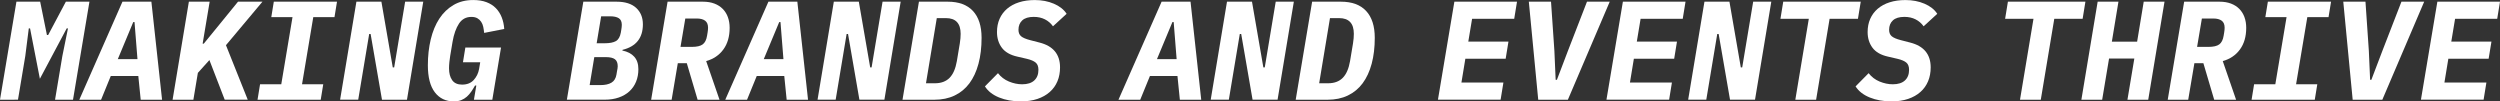
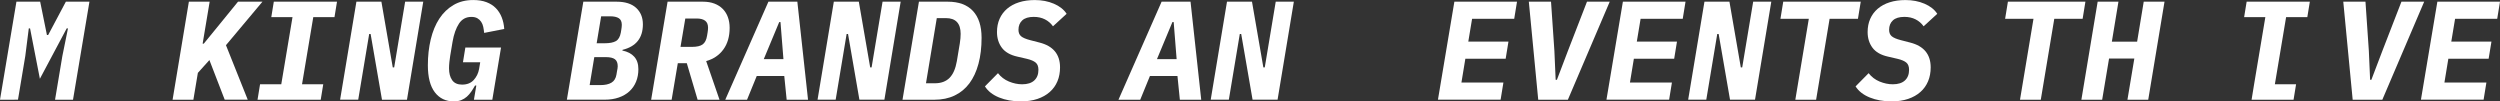
<svg xmlns="http://www.w3.org/2000/svg" id="Layer_2" data-name="Layer 2" viewBox="0 0 992.2 40.24">
  <rect x="0" y="0" width="992.2" height="40.24" fill="#333333" stroke="none" />
  <defs>
    <style>
      .cls-1 {
        fill: #fff;
      }
    </style>
  </defs>
  <g id="Layer_1-2" data-name="Layer 1">
    <g>
      <path class="cls-1" d="M24.75,22.24l2.23-10.98h-.5l-10.65,20.01-3.9-20.01h-.5l-1.39,10.98-2.9,17.33H0L6.52.67h9.42l2.68,13.21h.5L26.14.67h9.36l-6.52,38.9h-7.13l2.9-17.33Z" />
-       <path class="cls-1" d="M55.84,39.57l-.95-9.42h-10.92l-3.85,9.42h-8.64L48.6.67h11.48l4.24,38.9h-8.47ZM53.39,8.75h-.5l-6.13,14.71h7.8l-1.17-14.71Z" />
      <path class="cls-1" d="M83.1,23.85l-4.57,5.07-1.78,10.65h-8.25L74.96.67h8.25l-2.79,16.66h.45l6.24-7.64,7.36-9.03h9.7l-14.49,17.28,8.64,21.62h-9.14l-6.07-15.72Z" />
      <path class="cls-1" d="M102.21,39.57l1-6.13h8.42l4.46-26.64h-8.42l1-6.13h25.08l-1,6.13h-8.42l-4.46,26.64h8.42l-1,6.13h-25.08Z" />
      <path class="cls-1" d="M147.08,13.49h-.56l-4.35,26.08h-7.19L141.45.67h9.92l4.51,26.08h.56l4.35-26.08h7.19l-6.46,38.9h-9.92l-4.51-26.08Z" />
      <path class="cls-1" d="M189.04,33.94h-.5c-.48.85-.98,1.66-1.5,2.42-.52.76-1.11,1.43-1.76,2.01-.65.58-1.39,1.03-2.23,1.37-.84.33-1.81.5-2.93.5-3.2,0-5.71-1.21-7.55-3.62-1.84-2.42-2.76-5.98-2.76-10.7,0-3.68.38-7.11,1.14-10.28.76-3.18,1.9-5.92,3.4-8.22,1.5-2.3,3.38-4.11,5.63-5.43,2.25-1.32,4.86-1.98,7.83-1.98,2.01,0,3.75.28,5.24.84,1.49.56,2.73,1.35,3.73,2.37,1,1.02,1.78,2.24,2.34,3.65.56,1.41.89,2.95,1,4.63l-7.97,1.56c-.08-.82-.2-1.62-.36-2.4s-.45-1.46-.84-2.03c-.39-.58-.89-1.04-1.5-1.39-.61-.35-1.4-.53-2.37-.53-2.12,0-3.76.89-4.93,2.68-1.17,1.78-2.02,4.18-2.54,7.19l-.95,5.68c-.11.67-.21,1.46-.31,2.37-.09.91-.14,1.74-.14,2.48,0,1.97.42,3.54,1.25,4.71s2.15,1.76,3.93,1.76c1.97,0,3.51-.61,4.63-1.84,1.11-1.23,1.82-2.68,2.12-4.35l.45-2.68h-6.85l.95-5.85h14.16l-3.46,20.73h-7.3l.95-5.63Z" />
      <path class="cls-1" d="M231.51.67h13.21c3.38,0,5.96.82,7.75,2.45,1.78,1.64,2.68,3.81,2.68,6.52,0,5.43-2.69,8.81-8.08,10.14l-.06.28c2.04.41,3.61,1.23,4.71,2.45,1.1,1.23,1.64,2.88,1.64,4.96,0,1.82-.31,3.47-.92,4.96-.61,1.49-1.5,2.76-2.65,3.82-1.15,1.06-2.56,1.88-4.21,2.45-1.65.58-3.5.86-5.55.86h-15.05L231.51.67ZM238.25,33.77c1.86,0,3.33-.31,4.4-.95,1.08-.63,1.75-1.71,2.01-3.23l.22-1.34c.07-.33.14-.69.2-1.06.06-.37.08-.67.08-.89,0-1.3-.37-2.23-1.11-2.79-.74-.56-1.95-.84-3.62-.84h-4.57l-1.84,11.09h4.24ZM239.98,17.17c1.97,0,3.46-.29,4.46-.86,1-.58,1.65-1.7,1.95-3.37l.22-1.34c.04-.19.07-.45.11-.81.04-.35.06-.66.06-.92,0-1.26-.4-2.15-1.2-2.65-.8-.5-1.94-.75-3.43-.75h-3.57l-1.78,10.7h3.18Z" />
      <path class="cls-1" d="M266.57,39.57h-8.14l6.52-38.9h14.04c1.71,0,3.22.25,4.54.75,1.32.5,2.42,1.21,3.32,2.12.89.91,1.57,2,2.03,3.26.46,1.26.7,2.68.7,4.24,0,3.46-.83,6.32-2.48,8.58-1.65,2.27-3.93,3.81-6.83,4.63l5.29,15.33h-8.69l-4.29-14.49h-3.57l-2.45,14.49ZM274.54,18.61c2.01,0,3.46-.33,4.35-1,.89-.67,1.47-1.81,1.73-3.44l.22-1.33c.11-.67.17-1.28.17-1.83,0-1.29-.39-2.23-1.17-2.8-.78-.57-1.86-.86-3.23-.86h-4.63l-1.9,11.26h4.46Z" />
      <path class="cls-1" d="M312.21,39.57l-.95-9.42h-10.92l-3.85,9.42h-8.64L304.97.67h11.48l4.24,38.9h-8.47ZM309.76,8.75h-.5l-6.13,14.71h7.8l-1.17-14.71Z" />
      <path class="cls-1" d="M336.57,13.49h-.56l-4.35,26.08h-7.19l6.46-38.9h9.92l4.51,26.08h.56l4.35-26.08h7.19l-6.46,38.9h-9.92l-4.51-26.08Z" />
      <path class="cls-1" d="M364.71.67h11.43c4.38,0,7.72,1.23,10,3.68s3.43,6,3.43,10.65c0,3.83-.41,7.26-1.23,10.31-.82,3.05-2.02,5.63-3.59,7.75-1.58,2.12-3.54,3.73-5.88,4.85s-5.02,1.67-8.03,1.67h-12.65l6.52-38.9ZM371.01,33.05c2.49,0,4.44-.72,5.85-2.15,1.41-1.43,2.38-3.65,2.9-6.66l1.17-7.02c.11-.67.2-1.34.25-2.01.06-.67.08-1.26.08-1.78,0-4.16-1.95-6.24-5.85-6.24h-3.62l-4.29,25.86h3.51Z" />
      <path class="cls-1" d="M405.17,40.24c-3.23,0-6.12-.52-8.67-1.56-2.55-1.04-4.41-2.51-5.6-4.4l5.18-5.24c1.15,1.49,2.6,2.59,4.35,3.32,1.75.72,3.49,1.09,5.24,1.09,2.12,0,3.72-.51,4.82-1.53,1.1-1.02,1.64-2.42,1.64-4.21,0-1.3-.36-2.26-1.09-2.87-.72-.61-1.87-1.1-3.43-1.48l-3.85-.89c-2.82-.63-4.88-1.81-6.16-3.54-1.28-1.73-1.92-3.8-1.92-6.21,0-1.93.34-3.68,1.03-5.24.69-1.56,1.68-2.9,2.98-4.01,1.3-1.11,2.88-1.97,4.74-2.56,1.86-.59,3.94-.89,6.24-.89,2.79,0,5.31.48,7.58,1.45,2.27.97,3.96,2.3,5.07,4.01l-5.41,4.96c-.85-1.19-1.92-2.11-3.2-2.76-1.28-.65-2.76-.98-4.43-.98-2.04,0-3.57.46-4.57,1.39-1,.93-1.5,2.17-1.5,3.73,0,1.11.34,1.97,1.03,2.56.69.59,1.9,1.11,3.65,1.56l3.68.95c5.42,1.38,8.14,4.66,8.14,9.86,0,2.01-.34,3.84-1.03,5.49-.69,1.65-1.7,3.08-3.04,4.26-1.34,1.19-2.97,2.11-4.9,2.76-1.93.65-4.12.98-6.58.98Z" />
      <path class="cls-1" d="M468.26,39.57l-.95-9.42h-10.92l-3.85,9.42h-8.64L461.02.67h11.48l4.24,38.9h-8.47ZM465.81,8.75h-.5l-6.13,14.71h7.8l-1.17-14.71Z" />
      <path class="cls-1" d="M492.61,13.49h-.56l-4.35,26.08h-7.19l6.46-38.9h9.92l4.51,26.08h.56l4.35-26.08h7.19l-6.46,38.9h-9.92l-4.51-26.08Z" />
-       <path class="cls-1" d="M520.76.67h11.43c4.38,0,7.72,1.23,10,3.68s3.43,6,3.43,10.65c0,3.83-.41,7.26-1.23,10.31-.82,3.05-2.02,5.63-3.59,7.75-1.58,2.12-3.54,3.73-5.88,4.85s-5.02,1.67-8.03,1.67h-12.65l6.52-38.9ZM527.06,33.05c2.49,0,4.44-.72,5.85-2.15,1.41-1.43,2.38-3.65,2.9-6.66l1.17-7.02c.11-.67.2-1.34.25-2.01.06-.67.08-1.26.08-1.78,0-4.16-1.95-6.24-5.85-6.24h-3.62l-4.29,25.86h3.51Z" />
      <path class="cls-1" d="M570.69,39.57l6.52-38.9h24.86l-1.11,6.8h-16.72l-1.5,9.03h15.94l-1.11,6.8h-16l-1.56,9.47h16.66l-1.11,6.8h-24.86Z" />
      <path class="cls-1" d="M610.49,39.57l-3.73-38.9h8.81l1.34,19.56.5,11.43h.5l4.35-11.43,7.58-19.56h9.03l-16.61,38.9h-11.76Z" />
      <path class="cls-1" d="M637.57,39.57l6.52-38.9h24.86l-1.11,6.8h-16.72l-1.5,9.03h15.94l-1.11,6.8h-16l-1.56,9.47h16.66l-1.11,6.8h-24.86Z" />
      <path class="cls-1" d="M682.1,13.49h-.56l-4.35,26.08h-7.19l6.46-38.9h9.92l4.51,26.08h.56l4.35-26.08h7.19l-6.46,38.9h-9.92l-4.51-26.08Z" />
      <path class="cls-1" d="M726.13,7.47l-5.35,32.1h-8.25l5.35-32.1h-11.26l1.11-6.8h30.76l-1.11,6.8h-11.26Z" />
      <path class="cls-1" d="M750.71,40.24c-3.23,0-6.12-.52-8.67-1.56-2.55-1.04-4.41-2.51-5.6-4.4l5.18-5.24c1.15,1.49,2.6,2.59,4.35,3.32,1.75.72,3.49,1.09,5.24,1.09,2.12,0,3.72-.51,4.82-1.53,1.1-1.02,1.64-2.42,1.64-4.21,0-1.3-.36-2.26-1.09-2.87-.72-.61-1.87-1.1-3.43-1.48l-3.85-.89c-2.82-.63-4.88-1.81-6.16-3.54-1.28-1.73-1.92-3.8-1.92-6.21,0-1.93.34-3.68,1.03-5.24.69-1.56,1.68-2.9,2.98-4.01,1.3-1.11,2.88-1.97,4.74-2.56,1.86-.59,3.94-.89,6.24-.89,2.79,0,5.31.48,7.58,1.45,2.27.97,3.96,2.3,5.07,4.01l-5.41,4.96c-.85-1.19-1.92-2.11-3.2-2.76-1.28-.65-2.76-.98-4.43-.98-2.04,0-3.57.46-4.57,1.39-1,.93-1.5,2.17-1.5,3.73,0,1.11.34,1.97,1.03,2.56.69.59,1.9,1.11,3.65,1.56l3.68.95c5.42,1.38,8.14,4.66,8.14,9.86,0,2.01-.34,3.84-1.03,5.49-.69,1.65-1.7,3.08-3.04,4.26-1.34,1.19-2.97,2.11-4.9,2.76-1.93.65-4.12.98-6.58.98Z" />
      <path class="cls-1" d="M815.3,7.47l-5.35,32.1h-8.25l5.35-32.1h-11.26l1.11-6.8h30.76l-1.11,6.8h-11.26Z" />
      <path class="cls-1" d="M847.07,23.24h-10.03l-2.73,16.33h-8.25l6.46-38.9h8.25l-2.62,15.88h10.03l2.62-15.88h8.25l-6.46,38.9h-8.25l2.73-16.33Z" />
-       <path class="cls-1" d="M868.47,39.57h-8.14l6.52-38.9h14.04c1.71,0,3.22.25,4.54.75,1.32.5,2.42,1.21,3.32,2.12.89.91,1.57,2,2.03,3.26.46,1.26.7,2.68.7,4.24,0,3.46-.83,6.32-2.48,8.58-1.65,2.27-3.93,3.81-6.83,4.63l5.29,15.33h-8.69l-4.29-14.49h-3.57l-2.45,14.49ZM876.44,18.61c2.01,0,3.46-.33,4.35-1,.89-.67,1.47-1.81,1.73-3.44l.22-1.33c.11-.67.17-1.28.17-1.83,0-1.29-.39-2.23-1.17-2.8-.78-.57-1.86-.86-3.23-.86h-4.63l-1.9,11.26h4.46Z" />
-       <path class="cls-1" d="M893.61,39.57l1-6.13h8.42l4.46-26.64h-8.42l1-6.13h25.08l-1,6.13h-8.42l-4.46,26.64h8.42l-1,6.13h-25.08Z" />
+       <path class="cls-1" d="M893.61,39.57l1-6.13l4.46-26.64h-8.42l1-6.13h25.08l-1,6.13h-8.42l-4.46,26.64h8.42l-1,6.13h-25.08Z" />
      <path class="cls-1" d="M933.73,39.57l-3.73-38.9h8.81l1.34,19.56.5,11.43h.5l4.35-11.43,7.58-19.56h9.03l-16.61,38.9h-11.76Z" />
      <path class="cls-1" d="M960.82,39.57l6.52-38.9h24.86l-1.11,6.8h-16.72l-1.5,9.03h15.94l-1.12,6.8h-15.99l-1.56,9.47h16.66l-1.11,6.8h-24.86Z" />
    </g>
  </g>
</svg>